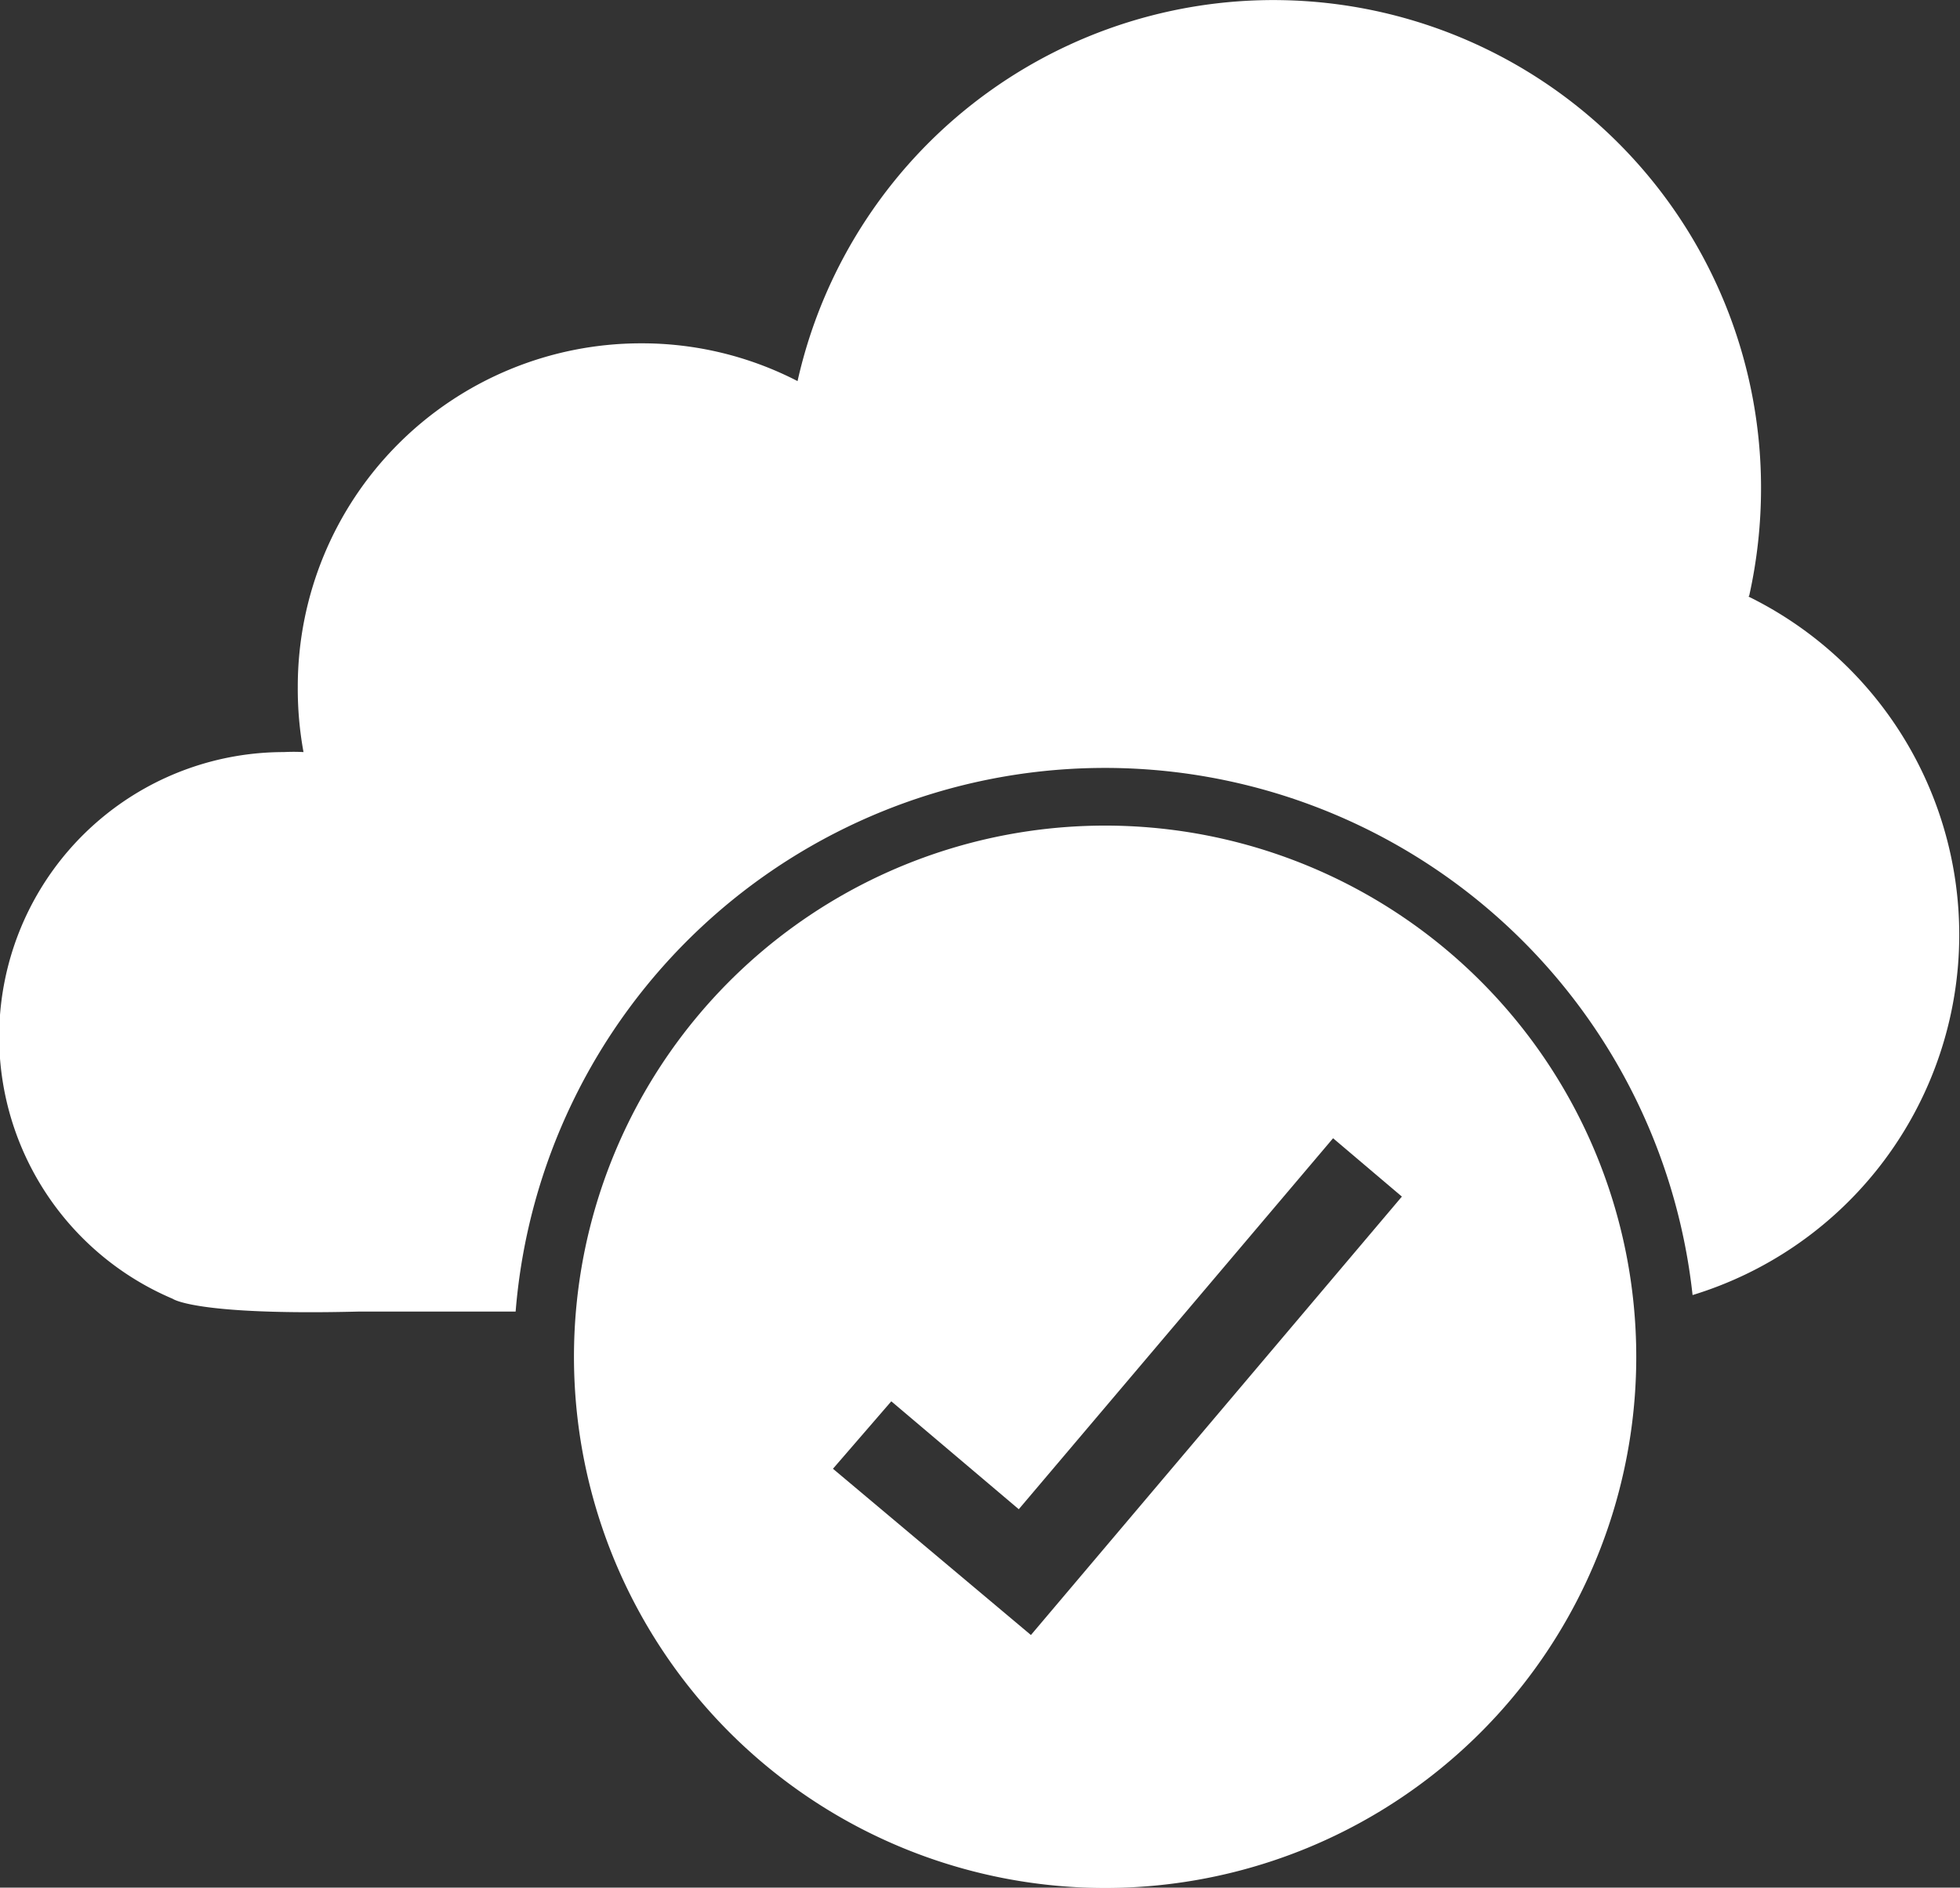
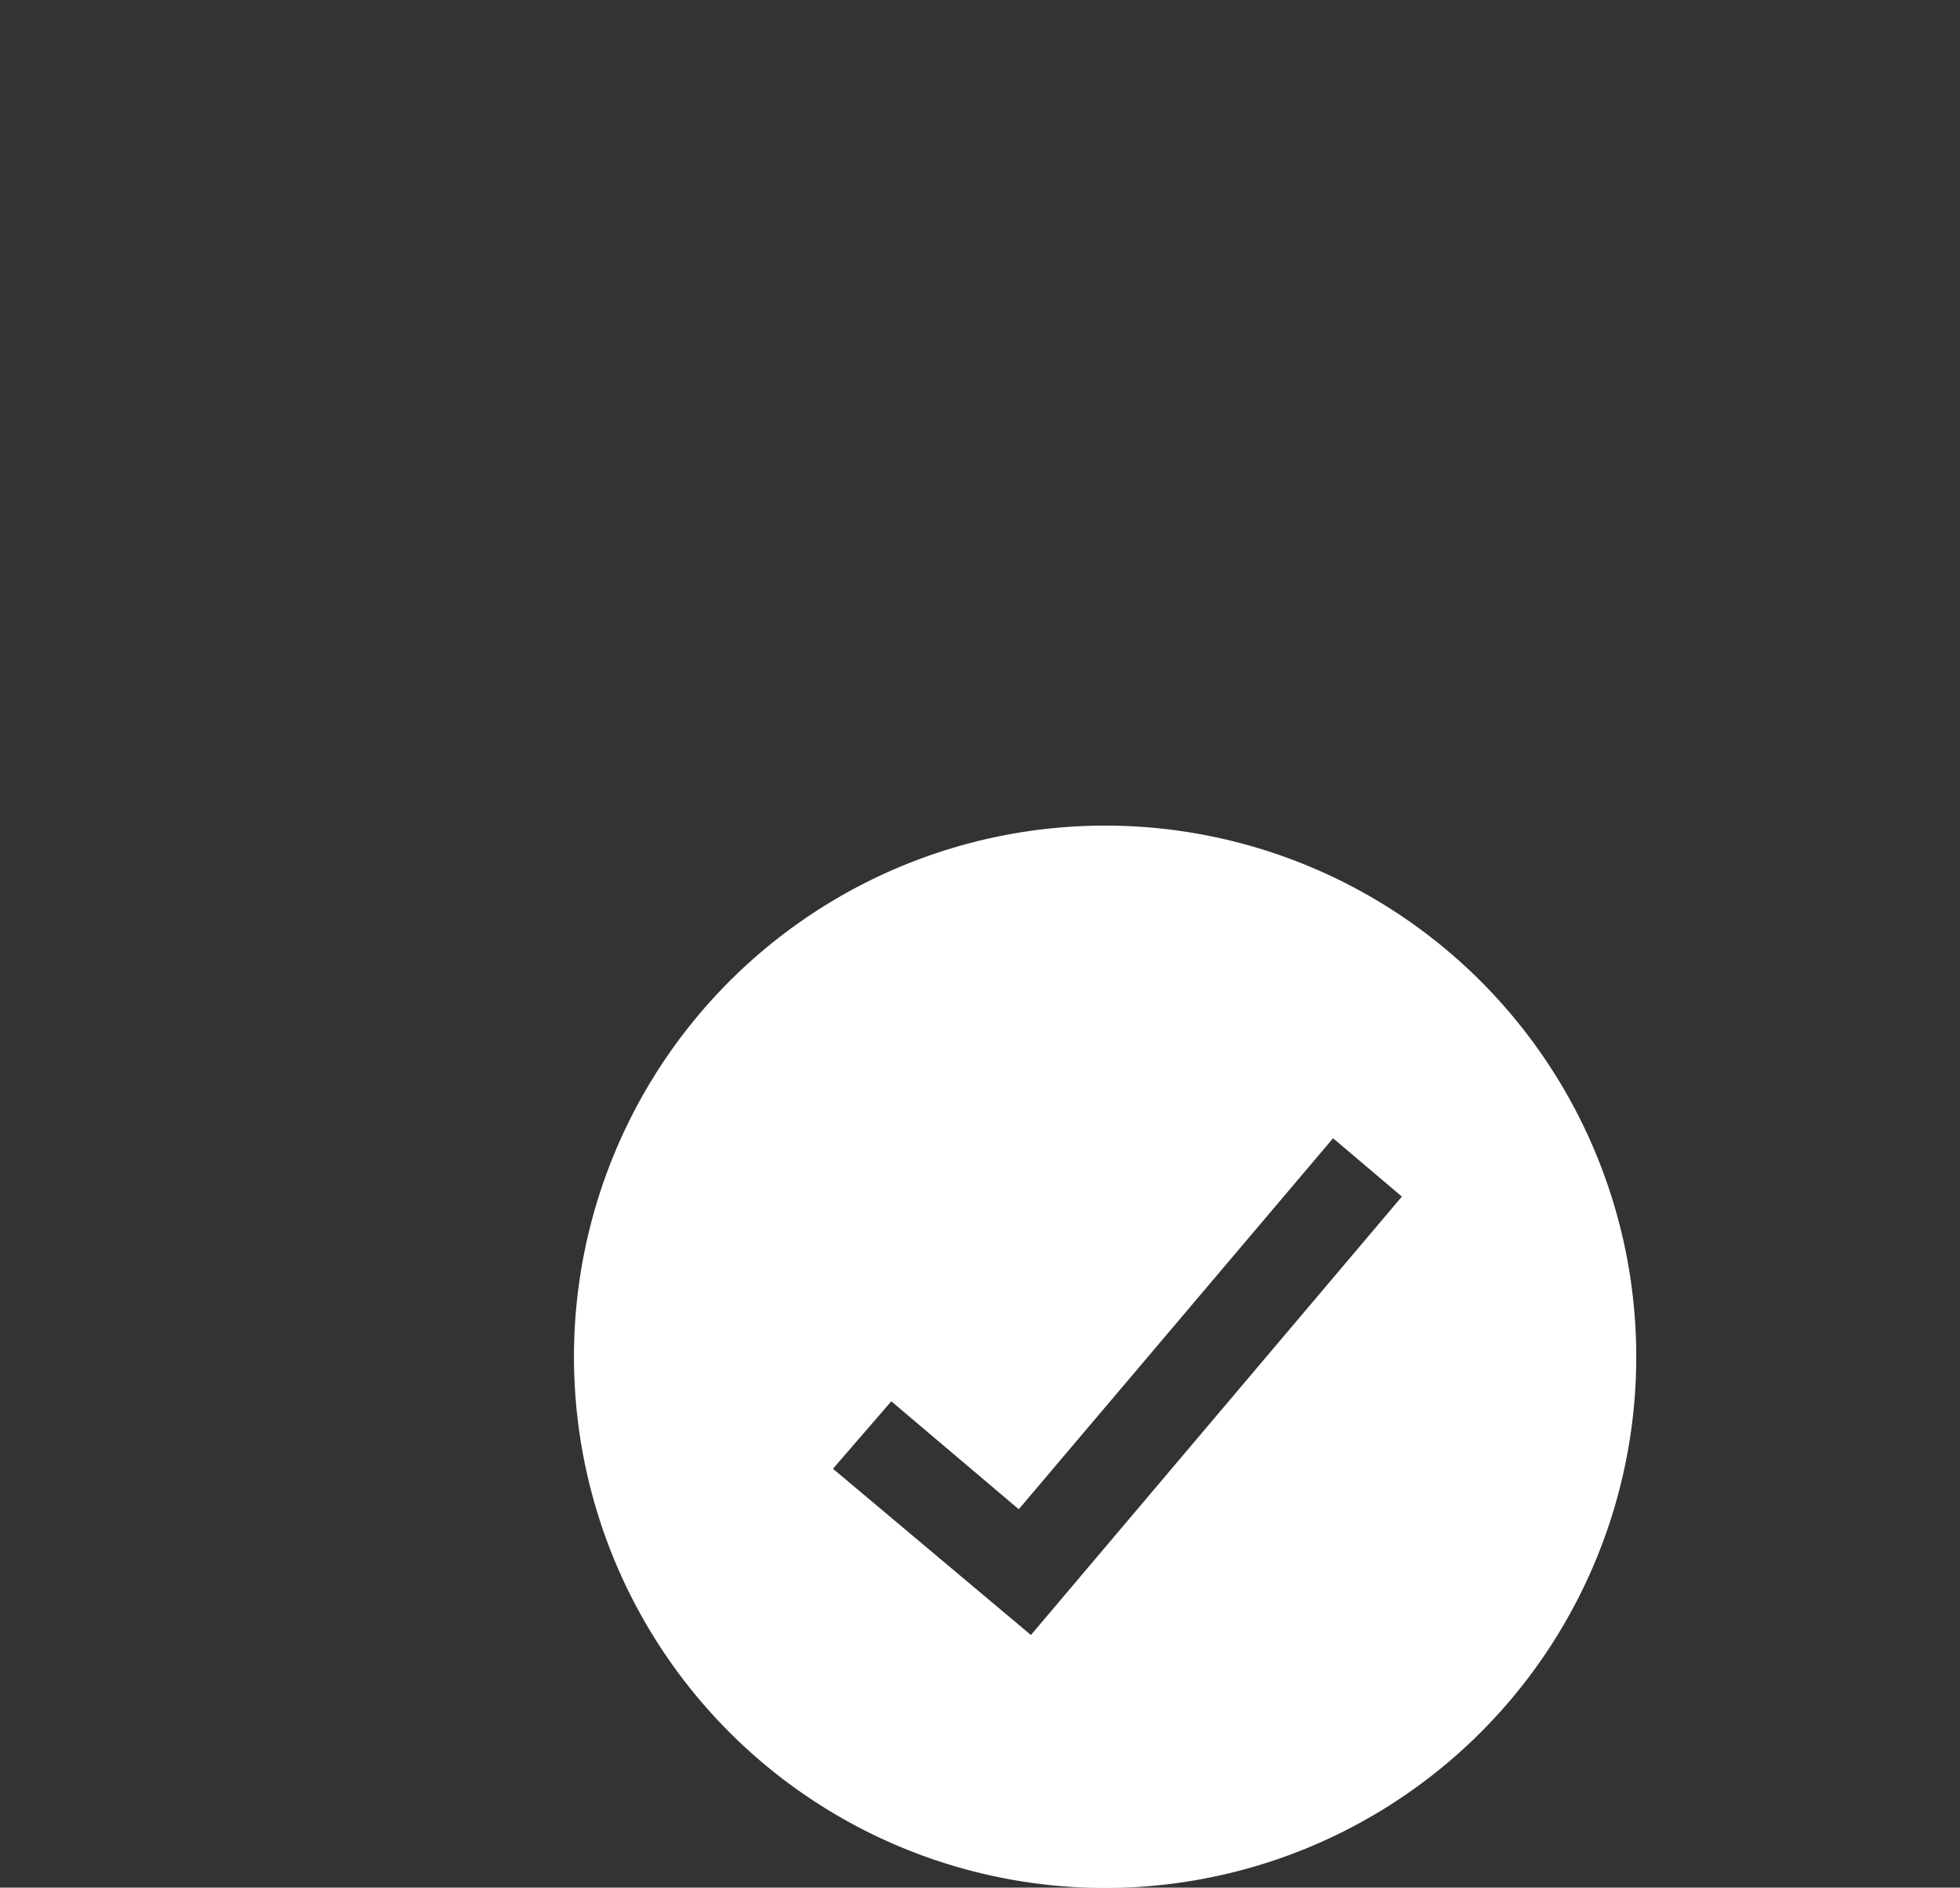
<svg xmlns="http://www.w3.org/2000/svg" viewBox="0 0 58.12 55.97">
  <rect x="0" y="0" width="58.12" height="55.97" fill="#333333" stroke="none" />
  <defs>
    <style>.cls-1{fill:#fff;}</style>
  </defs>
  <title>Icon 8</title>
  <g id="Layer_2" data-name="Layer 2">
    <g id="Layer_1-2" data-name="Layer 1">
-       <path class="cls-1" d="M51.87,17.66a14.66,14.66,0,0,0,.35-3.2A14.46,14.46,0,0,0,23.65,11.3,10.06,10.06,0,0,0,19,10.18,10.18,10.18,0,0,0,8.83,20.36,10.37,10.37,0,0,0,9,22.3a5.63,5.63,0,0,0-.58,0,8.44,8.44,0,0,0-3.3,16.21s.66.5,5.49.38h4.68a17.53,17.53,0,0,1,34.9-.49,11.17,11.17,0,0,0,1.66-20.71Z" />
      <path class="cls-1" d="M32.78,24.48A15.75,15.75,0,1,0,48.52,40.23,15.75,15.75,0,0,0,32.78,24.48Zm8.79,11-11,13L24.7,43.55l1.73-2,3.78,3.2,9.32-11Z" />
    </g>
  </g>
</svg>